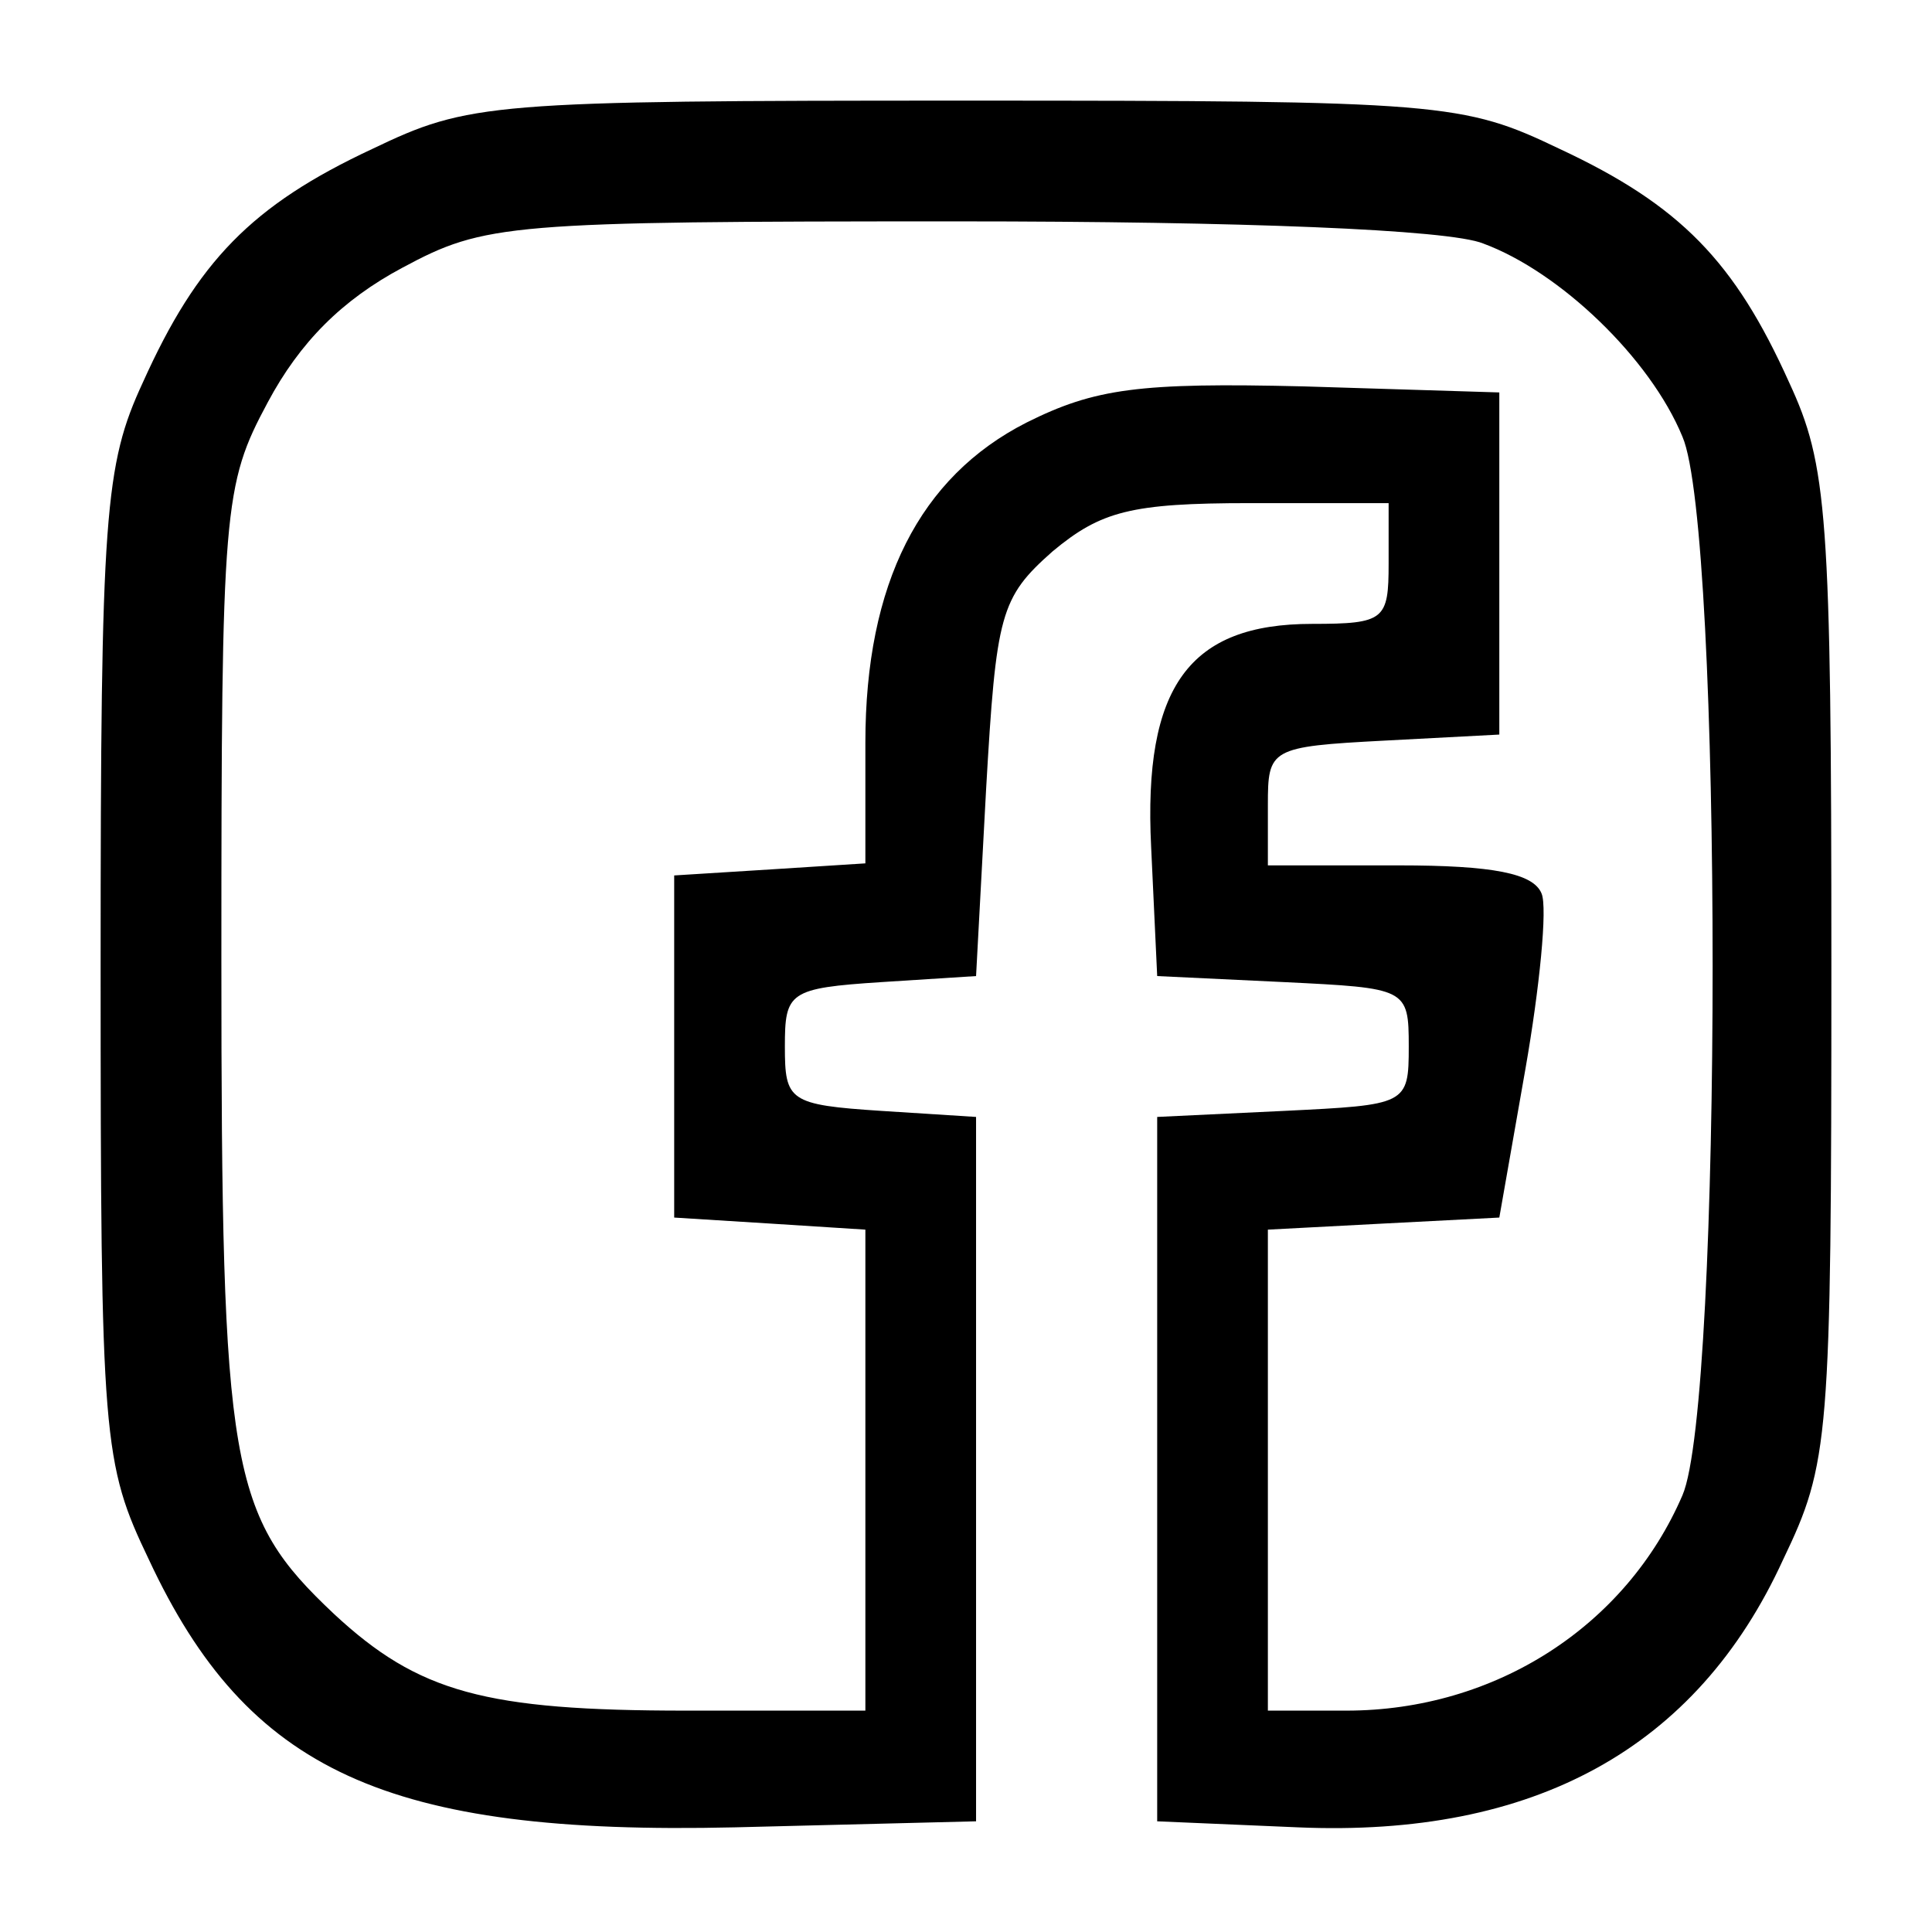
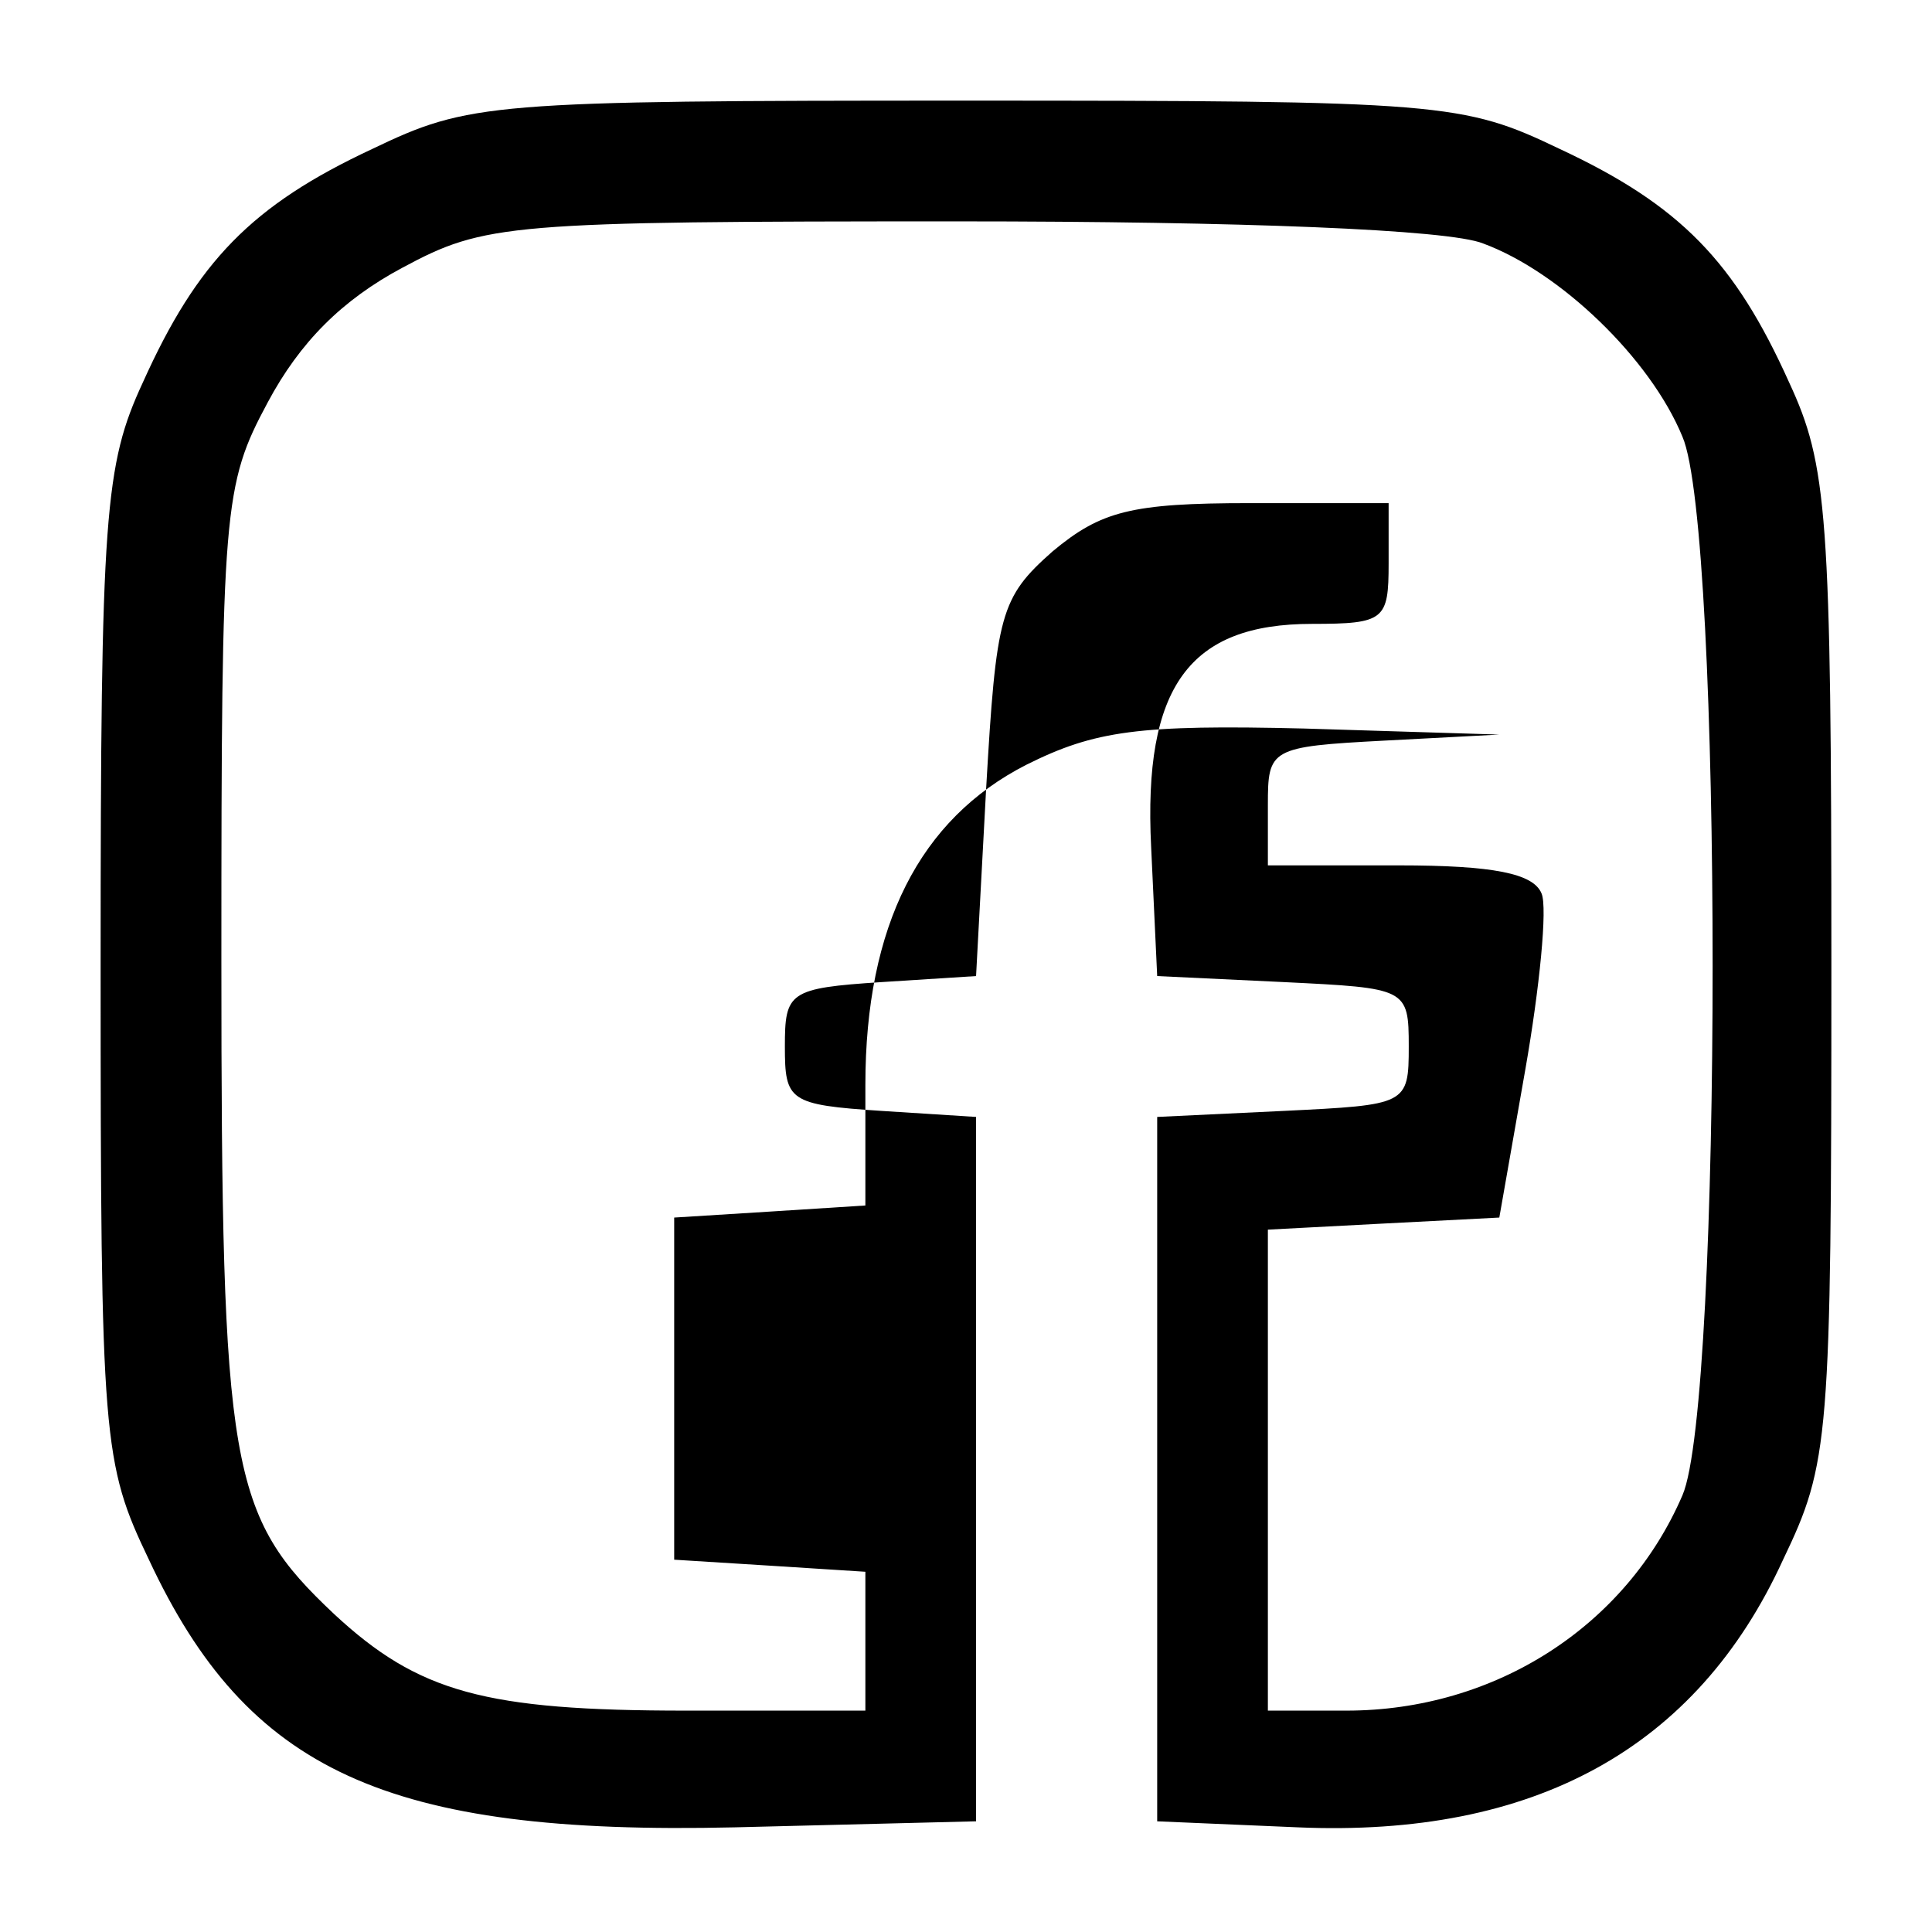
<svg xmlns="http://www.w3.org/2000/svg" width="128" height="128" version="1.0" viewBox="0 0 96 96">
-   <path d="M18.5 7.4C12.5 10.2 9.8 13 7.1 19 5.2 23.1 5 25.5 5 48c0 23.6.1 24.7 2.4 29.5C12.3 88 19.2 91.2 36.5 90.8l12-.3v-35l-4.7-.3c-4.6-.3-4.8-.5-4.8-3.2s.2-2.9 4.8-3.2l4.7-.3.5-9.3c.5-8.7.7-9.5 3.3-11.8 2.4-2 3.9-2.4 9.8-2.4H69v3c0 2.8-.2 3-3.8 3-6.1 0-8.4 3.1-8 11.1l.3 6.4 6.3.3c6.1.3 6.2.3 6.2 3.2s-.1 2.9-6.2 3.2l-6.3.3v35l7 .3c11.7.5 19.8-3.9 24.1-13.3C90.9 72.7 91 71.6 91 48c0-22.5-.2-24.9-2.1-29-2.7-6-5.4-8.8-11.4-11.6C72.7 5.1 71.7 5 48 5s-24.7.1-29.5 2.4zm55.2 4.7c3.8 1.4 8.3 5.7 9.9 9.6 2 4.6 2 48 0 52.6C80.8 80.8 74.3 85 66.9 85H63V61.1l5.7-.3 5.8-.3 1.3-7.4c.7-4 1.1-8 .8-8.7-.4-1-2.4-1.4-7.1-1.4H63v-3c0-2.8.1-2.9 5.8-3.2l5.7-.3v-17l-9.7-.3c-8.2-.2-10.4.1-13.8 1.8-5.3 2.7-8 8-8 15.9v6l-4.7.3-4.8.3v17l4.8.3 4.7.3V85h-8.9c-10 0-13.3-.9-17.5-4.8-5.2-4.9-5.6-7.1-5.6-32.5 0-22.5.1-23.6 2.3-27.7 1.6-3 3.7-5.1 6.7-6.7 4.1-2.2 5.2-2.3 27.6-2.3 14 0 24.4.4 26.1 1.1z" />
+   <path d="M18.5 7.4C12.5 10.2 9.8 13 7.1 19 5.2 23.1 5 25.5 5 48c0 23.6.1 24.7 2.4 29.5C12.3 88 19.2 91.2 36.5 90.8l12-.3v-35l-4.7-.3c-4.6-.3-4.8-.5-4.8-3.2s.2-2.9 4.8-3.2l4.7-.3.5-9.3c.5-8.7.7-9.5 3.3-11.8 2.4-2 3.9-2.4 9.8-2.4H69v3c0 2.8-.2 3-3.8 3-6.1 0-8.4 3.1-8 11.1l.3 6.4 6.3.3c6.1.3 6.2.3 6.2 3.2s-.1 2.9-6.2 3.2l-6.3.3v35l7 .3c11.7.5 19.8-3.9 24.1-13.3C90.9 72.7 91 71.6 91 48c0-22.5-.2-24.9-2.1-29-2.7-6-5.4-8.8-11.4-11.6C72.7 5.1 71.7 5 48 5s-24.7.1-29.5 2.4zm55.2 4.7c3.8 1.4 8.3 5.7 9.9 9.6 2 4.6 2 48 0 52.6C80.8 80.8 74.3 85 66.9 85H63V61.1l5.7-.3 5.8-.3 1.3-7.4c.7-4 1.1-8 .8-8.7-.4-1-2.4-1.4-7.1-1.4H63v-3c0-2.8.1-2.9 5.8-3.2l5.7-.3l-9.7-.3c-8.2-.2-10.4.1-13.8 1.8-5.3 2.7-8 8-8 15.9v6l-4.7.3-4.8.3v17l4.8.3 4.7.3V85h-8.9c-10 0-13.3-.9-17.5-4.8-5.2-4.9-5.6-7.1-5.6-32.5 0-22.5.1-23.6 2.3-27.7 1.6-3 3.7-5.1 6.7-6.7 4.1-2.2 5.2-2.3 27.6-2.3 14 0 24.4.4 26.1 1.1z" />
</svg>